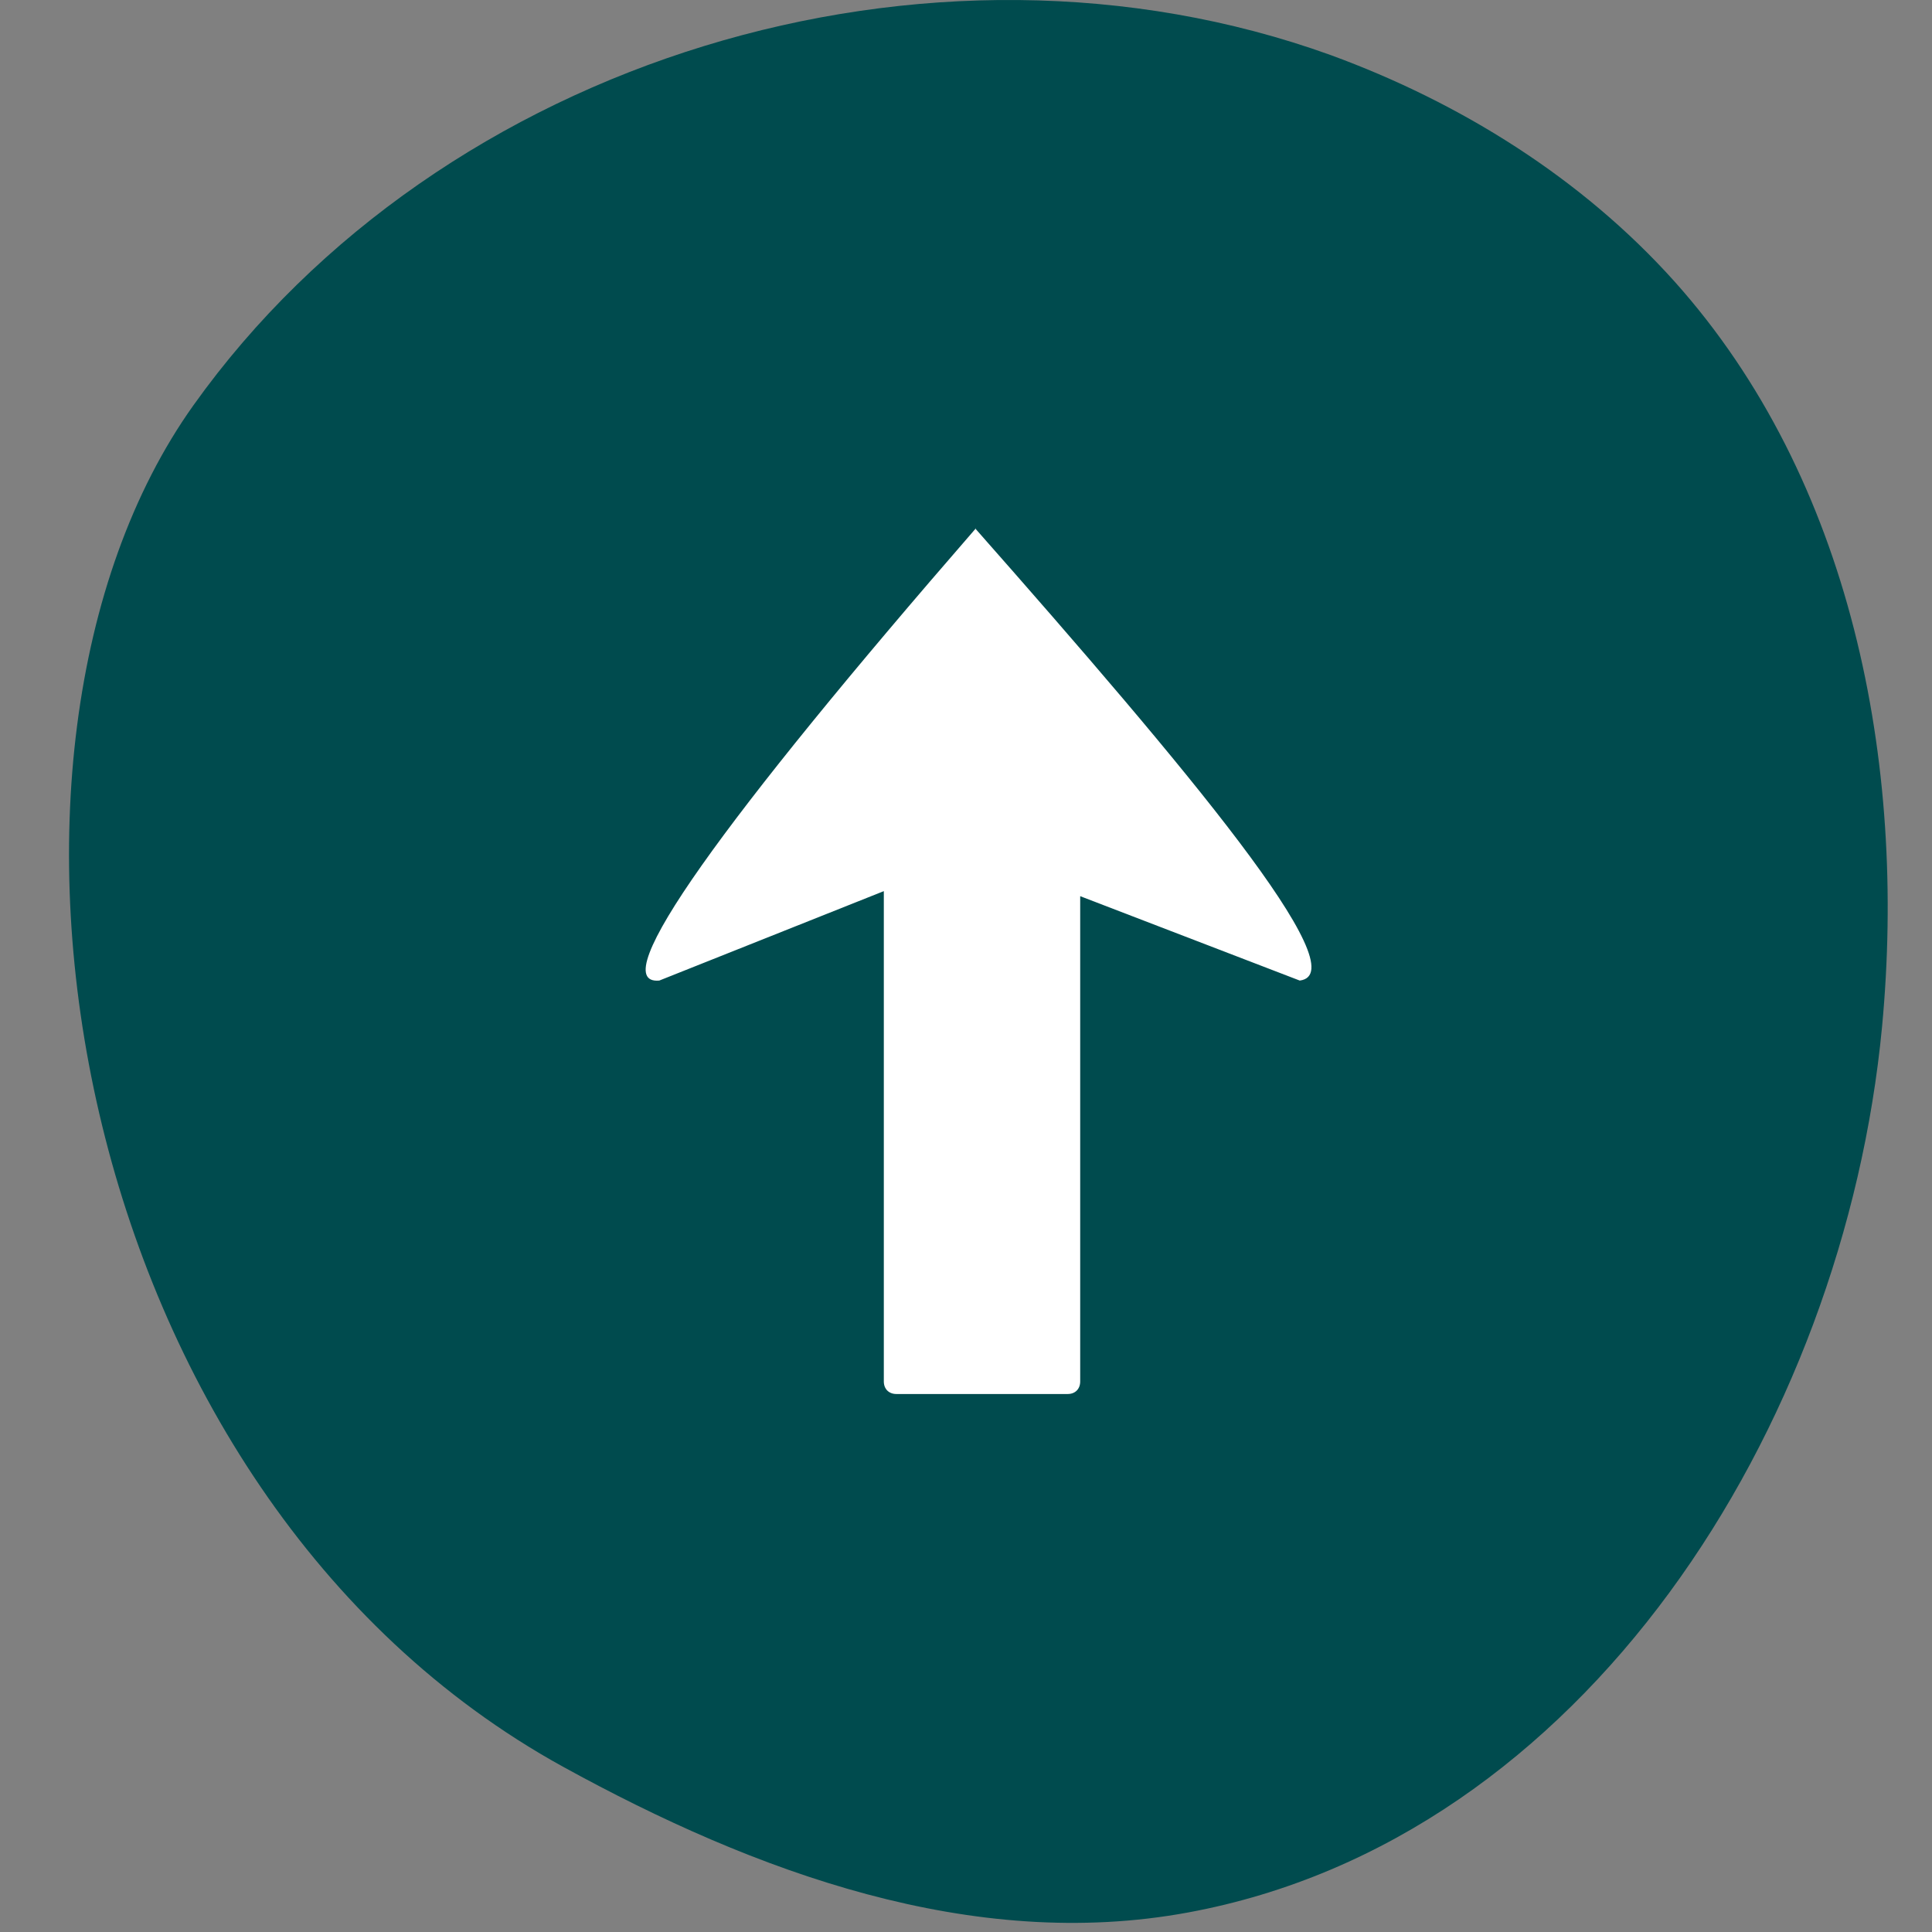
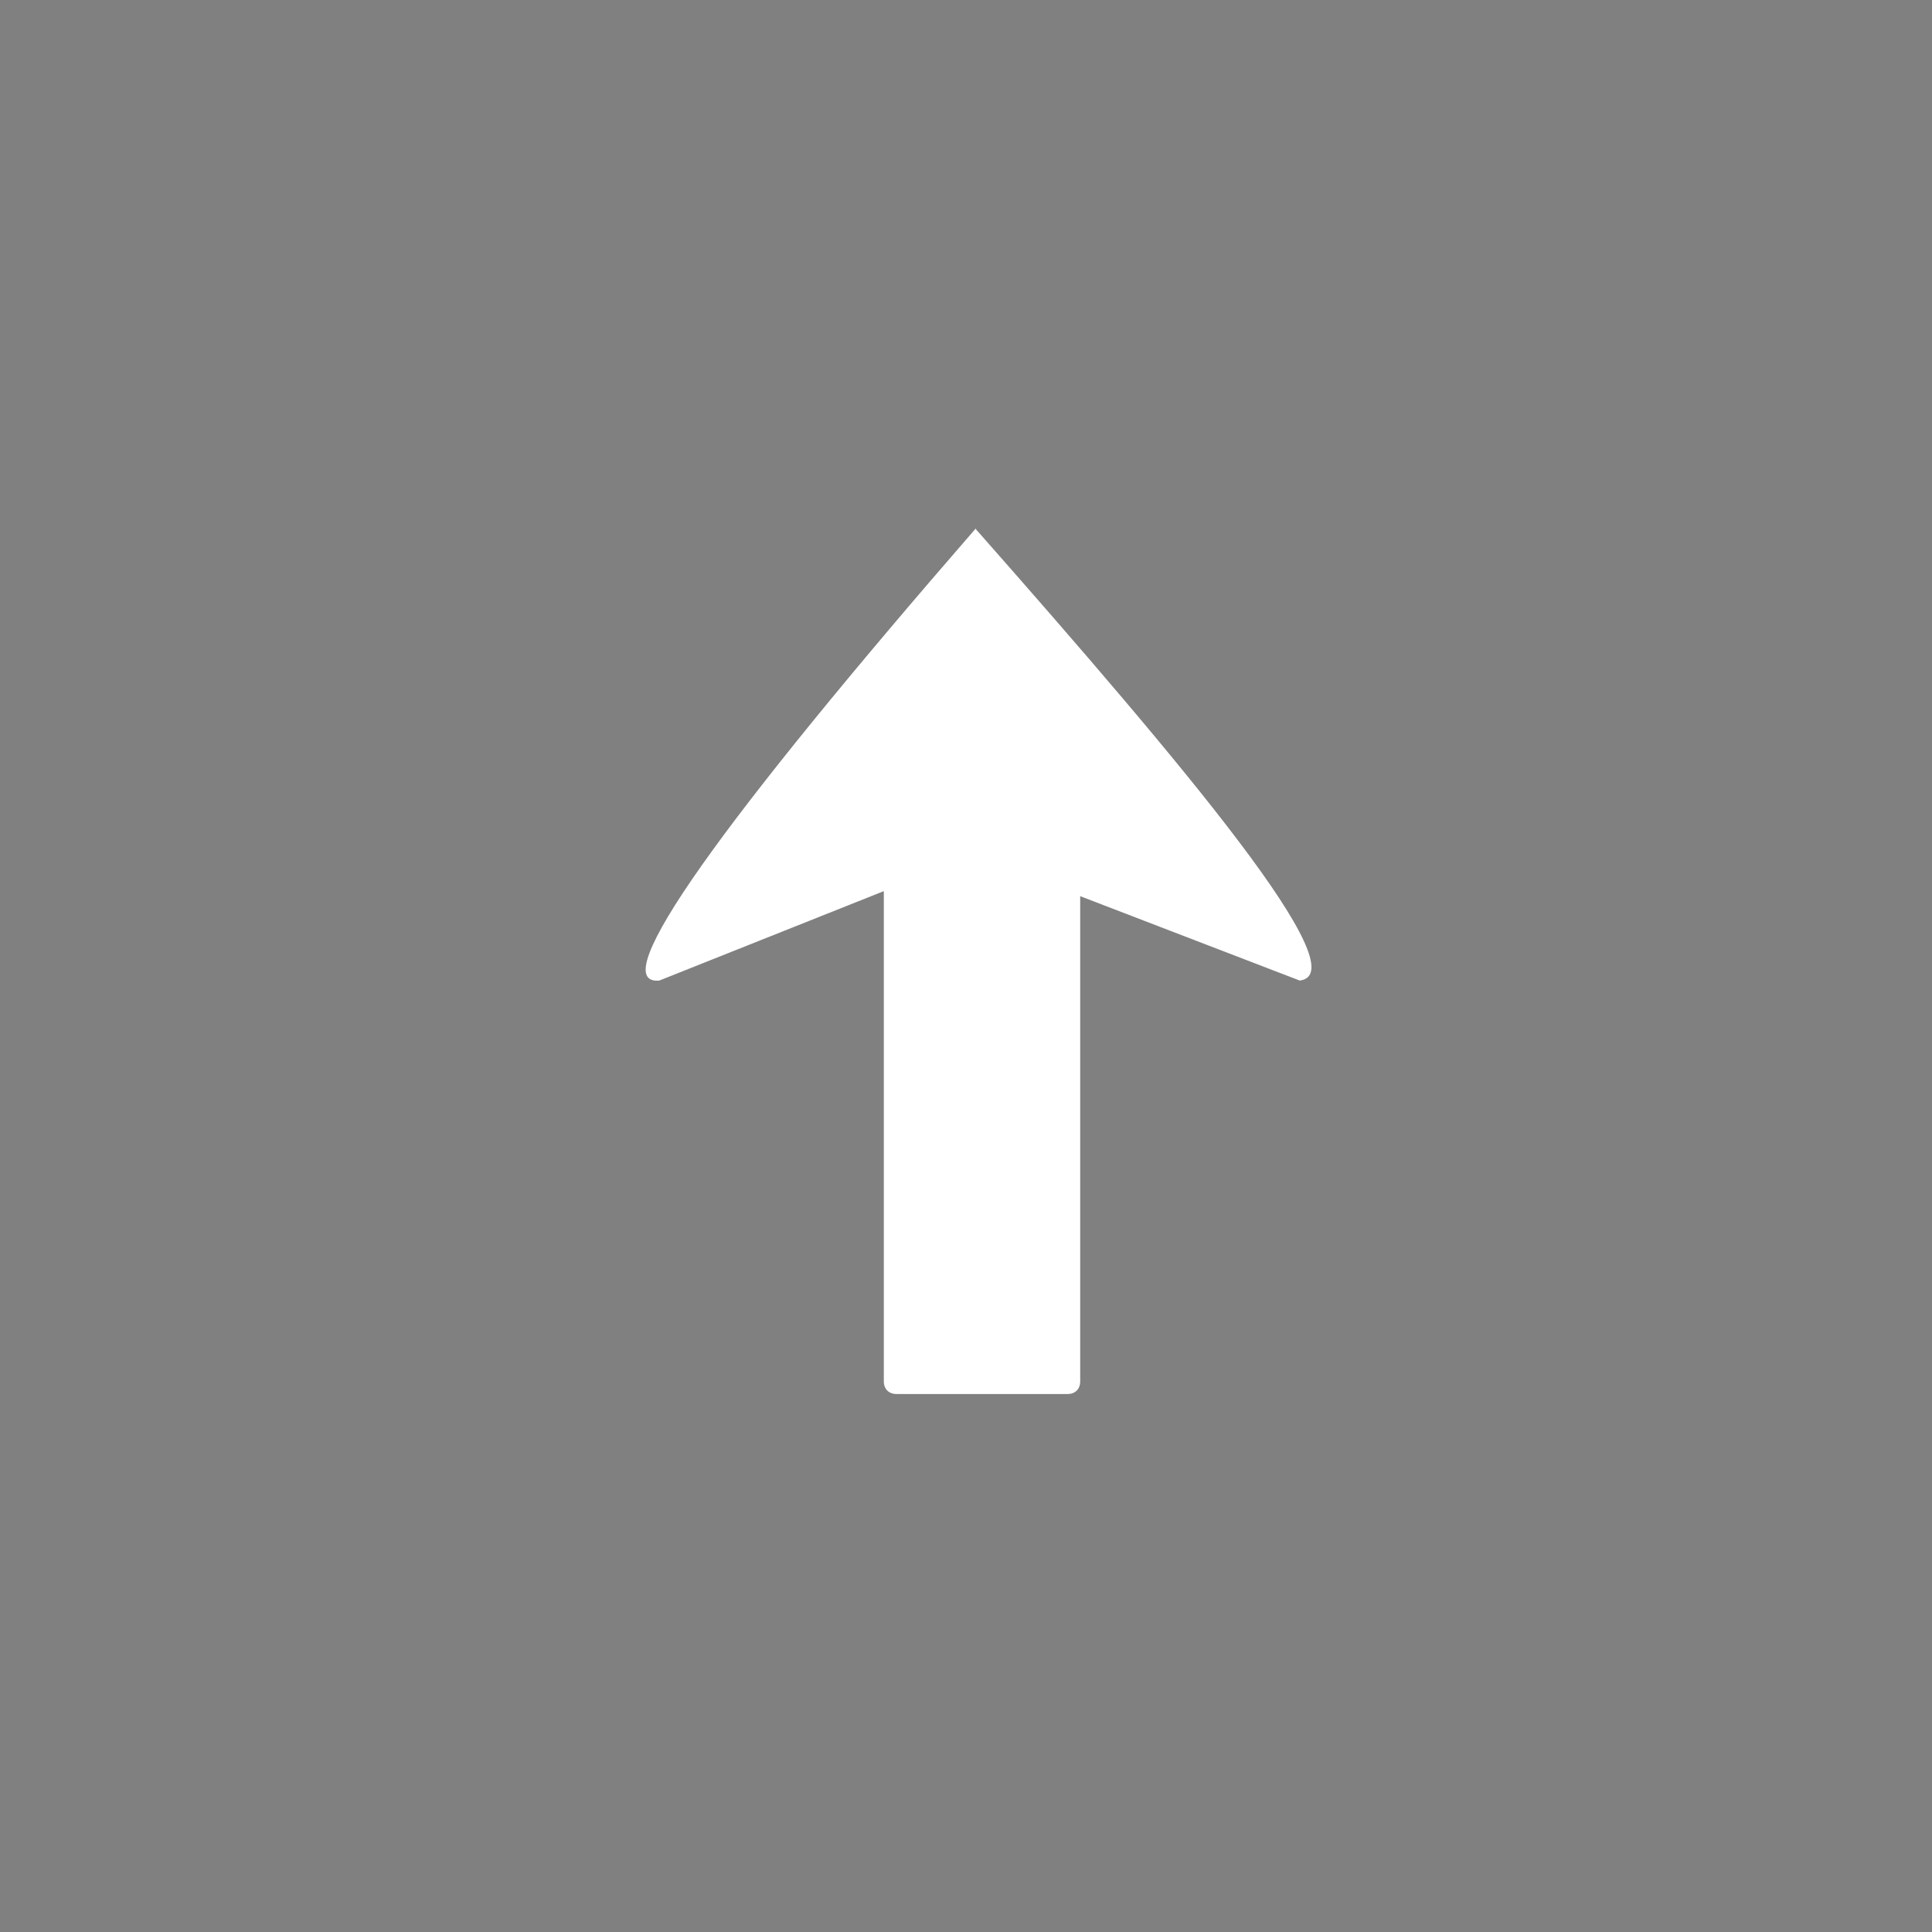
<svg xmlns="http://www.w3.org/2000/svg" width="28" height="28" viewBox="0 0 28 28" fill="none">
  <rect x="0" y="0" width="28" height="28" fill="#808080" stroke="none" />
-   <path d="M8.16 25.605C10.943 27.136 14.097 28.296 17.224 27.716C22.962 26.656 26.723 20.692 27.276 14.882C27.638 11.048 26.832 6.942 24.267 4.078C22.925 2.583 21.167 1.486 19.282 0.797C13.472 -1.297 6.384 0.851 2.804 5.873C-0.776 10.894 0.955 21.635 8.16 25.605Z" fill="#004B4E" />
-   <path fill-rule="evenodd" clip-rule="evenodd" d="M14.142 7.658C10.48 11.873 8.74 14.284 9.555 14.211L12.809 12.915V20.021C12.809 20.13 12.882 20.203 12.991 20.203H15.474C15.583 20.203 15.655 20.13 15.655 20.021V12.988L18.837 14.211C19.689 14.103 17.205 11.139 14.133 7.658H14.142Z" fill="white" />
+   <path fill-rule="evenodd" clip-rule="evenodd" d="M14.142 7.658C10.48 11.873 8.74 14.284 9.555 14.211L12.809 12.915V20.021C12.809 20.13 12.882 20.203 12.991 20.203H15.474C15.583 20.203 15.655 20.13 15.655 20.021V12.988L18.837 14.211C19.689 14.103 17.205 11.139 14.133 7.658Z" fill="white" />
</svg>